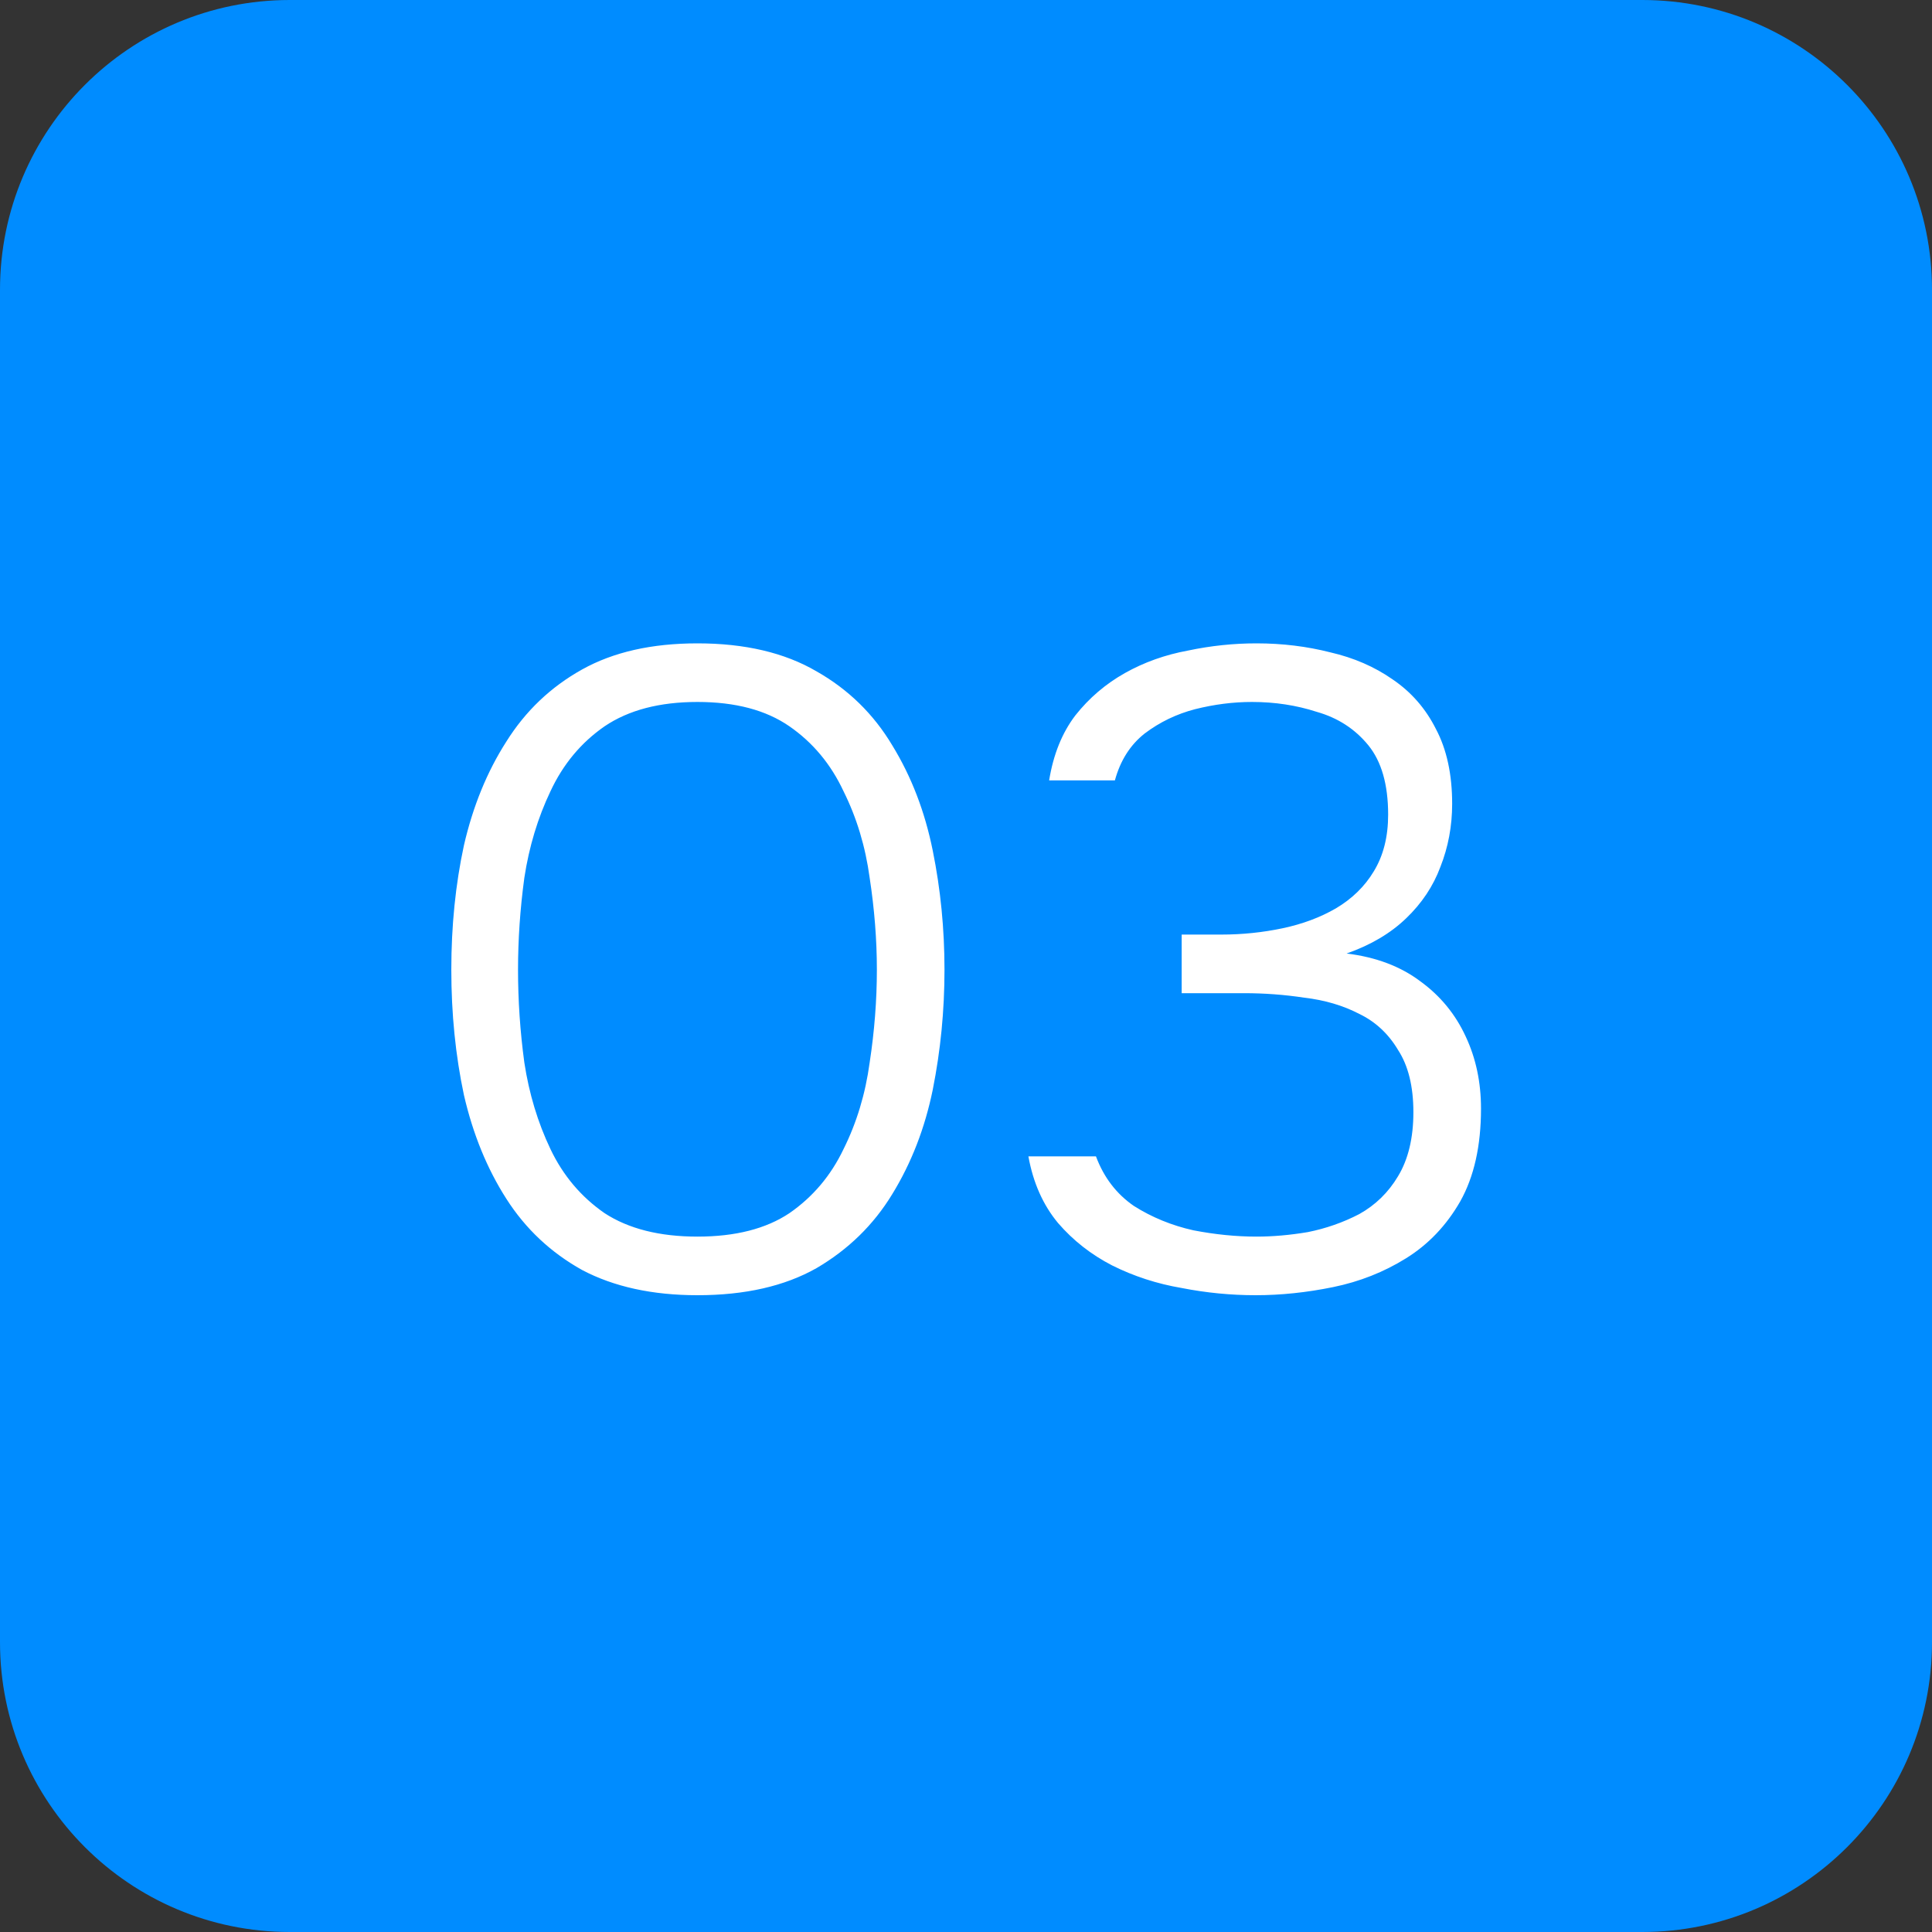
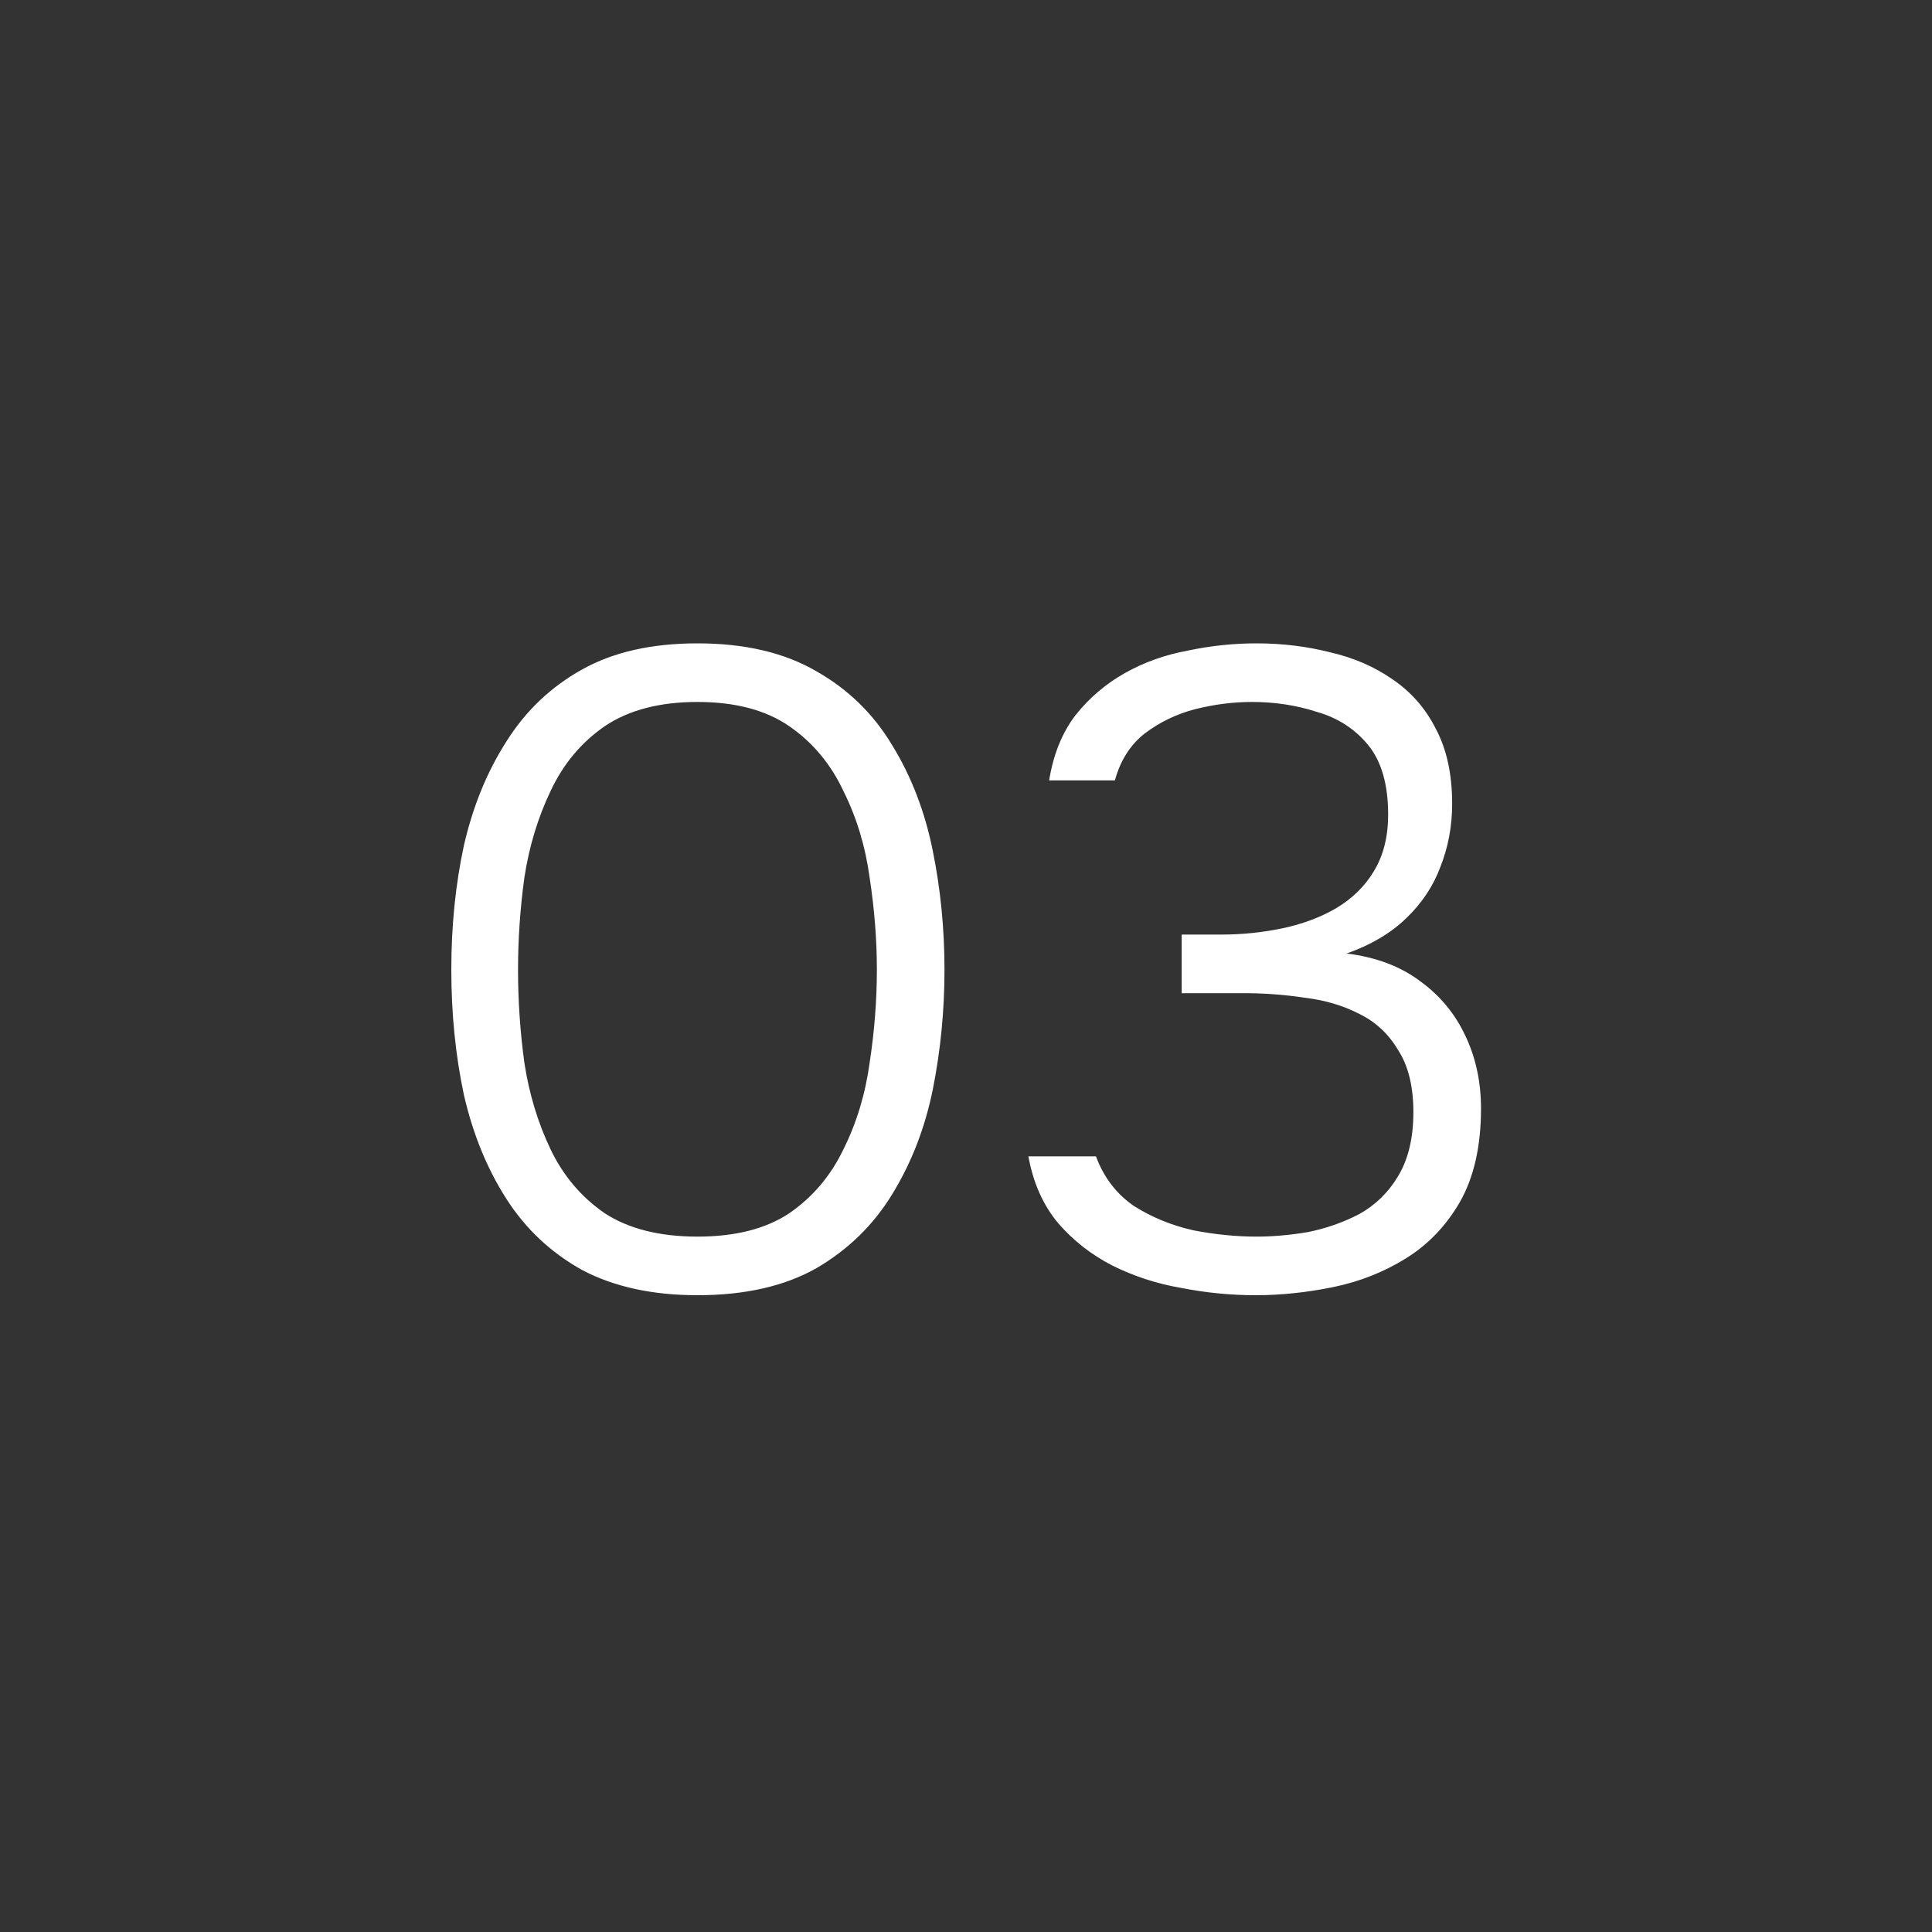
<svg xmlns="http://www.w3.org/2000/svg" width="30" height="30" viewBox="0 0 30 30" fill="none">
  <rect x="0" y="0" width="30" height="30" fill="#333333" stroke="none" />
-   <path d="M25.5 0H4.5C2.015 0 0 2.015 0 4.5V25.5C0 27.985 2.015 30 4.5 30H25.5C27.985 30 30 27.985 30 25.5V4.5C30 2.015 27.985 0 25.5 0Z" fill="#008CFF" />
  <path d="M10.83 20.112C10.13 20.112 9.532 19.981 9.038 19.72C8.552 19.449 8.16 19.081 7.862 18.614C7.563 18.147 7.344 17.611 7.204 17.004C7.073 16.388 7.008 15.739 7.008 15.058C7.008 14.377 7.073 13.733 7.204 13.126C7.344 12.519 7.563 11.983 7.862 11.516C8.16 11.04 8.552 10.667 9.038 10.396C9.523 10.125 10.12 9.99 10.83 9.99C11.567 9.99 12.183 10.135 12.678 10.424C13.172 10.704 13.564 11.087 13.854 11.572C14.152 12.057 14.362 12.603 14.484 13.21C14.605 13.807 14.666 14.423 14.666 15.058C14.666 15.693 14.605 16.313 14.484 16.92C14.362 17.517 14.152 18.059 13.854 18.544C13.564 19.02 13.172 19.403 12.678 19.692C12.183 19.972 11.567 20.112 10.83 20.112ZM10.83 19.202C11.418 19.202 11.894 19.081 12.258 18.838C12.622 18.586 12.902 18.255 13.098 17.844C13.303 17.433 13.438 16.985 13.504 16.5C13.578 16.015 13.616 15.534 13.616 15.058C13.616 14.591 13.578 14.115 13.504 13.63C13.438 13.145 13.303 12.697 13.098 12.286C12.902 11.866 12.622 11.53 12.258 11.278C11.894 11.026 11.418 10.9 10.83 10.9C10.242 10.9 9.761 11.026 9.388 11.278C9.024 11.53 8.744 11.866 8.548 12.286C8.352 12.697 8.216 13.145 8.142 13.63C8.076 14.115 8.044 14.591 8.044 15.058C8.044 15.534 8.076 16.015 8.142 16.5C8.216 16.985 8.352 17.433 8.548 17.844C8.744 18.255 9.024 18.586 9.388 18.838C9.761 19.081 10.242 19.202 10.83 19.202ZM19.497 20.112C19.114 20.112 18.731 20.075 18.349 20C17.966 19.935 17.607 19.818 17.27 19.65C16.944 19.482 16.664 19.263 16.43 18.992C16.197 18.712 16.043 18.367 15.969 17.956H17.018C17.14 18.283 17.336 18.539 17.607 18.726C17.887 18.903 18.195 19.029 18.53 19.104C18.866 19.169 19.193 19.202 19.511 19.202C19.762 19.202 20.029 19.179 20.308 19.132C20.588 19.076 20.855 18.983 21.107 18.852C21.358 18.712 21.559 18.516 21.709 18.264C21.867 18.003 21.947 17.671 21.947 17.27C21.947 16.869 21.867 16.547 21.709 16.304C21.559 16.052 21.358 15.865 21.107 15.744C20.855 15.613 20.57 15.529 20.253 15.492C19.945 15.445 19.632 15.422 19.314 15.422H18.349V14.512H18.965C19.291 14.512 19.608 14.479 19.916 14.414C20.224 14.349 20.5 14.246 20.742 14.106C20.994 13.957 21.191 13.765 21.331 13.532C21.48 13.289 21.555 12.995 21.555 12.65C21.555 12.183 21.452 11.824 21.247 11.572C21.041 11.32 20.775 11.147 20.448 11.054C20.131 10.951 19.795 10.9 19.441 10.9C19.151 10.9 18.857 10.937 18.558 11.012C18.269 11.087 18.008 11.213 17.774 11.39C17.55 11.567 17.396 11.81 17.312 12.118H16.291C16.356 11.717 16.491 11.381 16.697 11.11C16.911 10.839 17.168 10.62 17.466 10.452C17.765 10.284 18.092 10.167 18.447 10.102C18.801 10.027 19.156 9.99 19.511 9.99C19.912 9.99 20.294 10.037 20.659 10.13C21.023 10.214 21.345 10.354 21.625 10.55C21.914 10.746 22.138 11.003 22.297 11.32C22.465 11.637 22.549 12.025 22.549 12.482C22.549 12.827 22.488 13.154 22.366 13.462C22.255 13.761 22.077 14.027 21.834 14.26C21.592 14.493 21.284 14.675 20.91 14.806C21.368 14.862 21.75 15.007 22.058 15.24C22.366 15.464 22.6 15.749 22.759 16.094C22.917 16.43 22.997 16.803 22.997 17.214C22.997 17.793 22.889 18.273 22.674 18.656C22.46 19.029 22.18 19.323 21.834 19.538C21.489 19.753 21.111 19.902 20.701 19.986C20.29 20.07 19.889 20.112 19.497 20.112Z" fill="white" />
</svg>